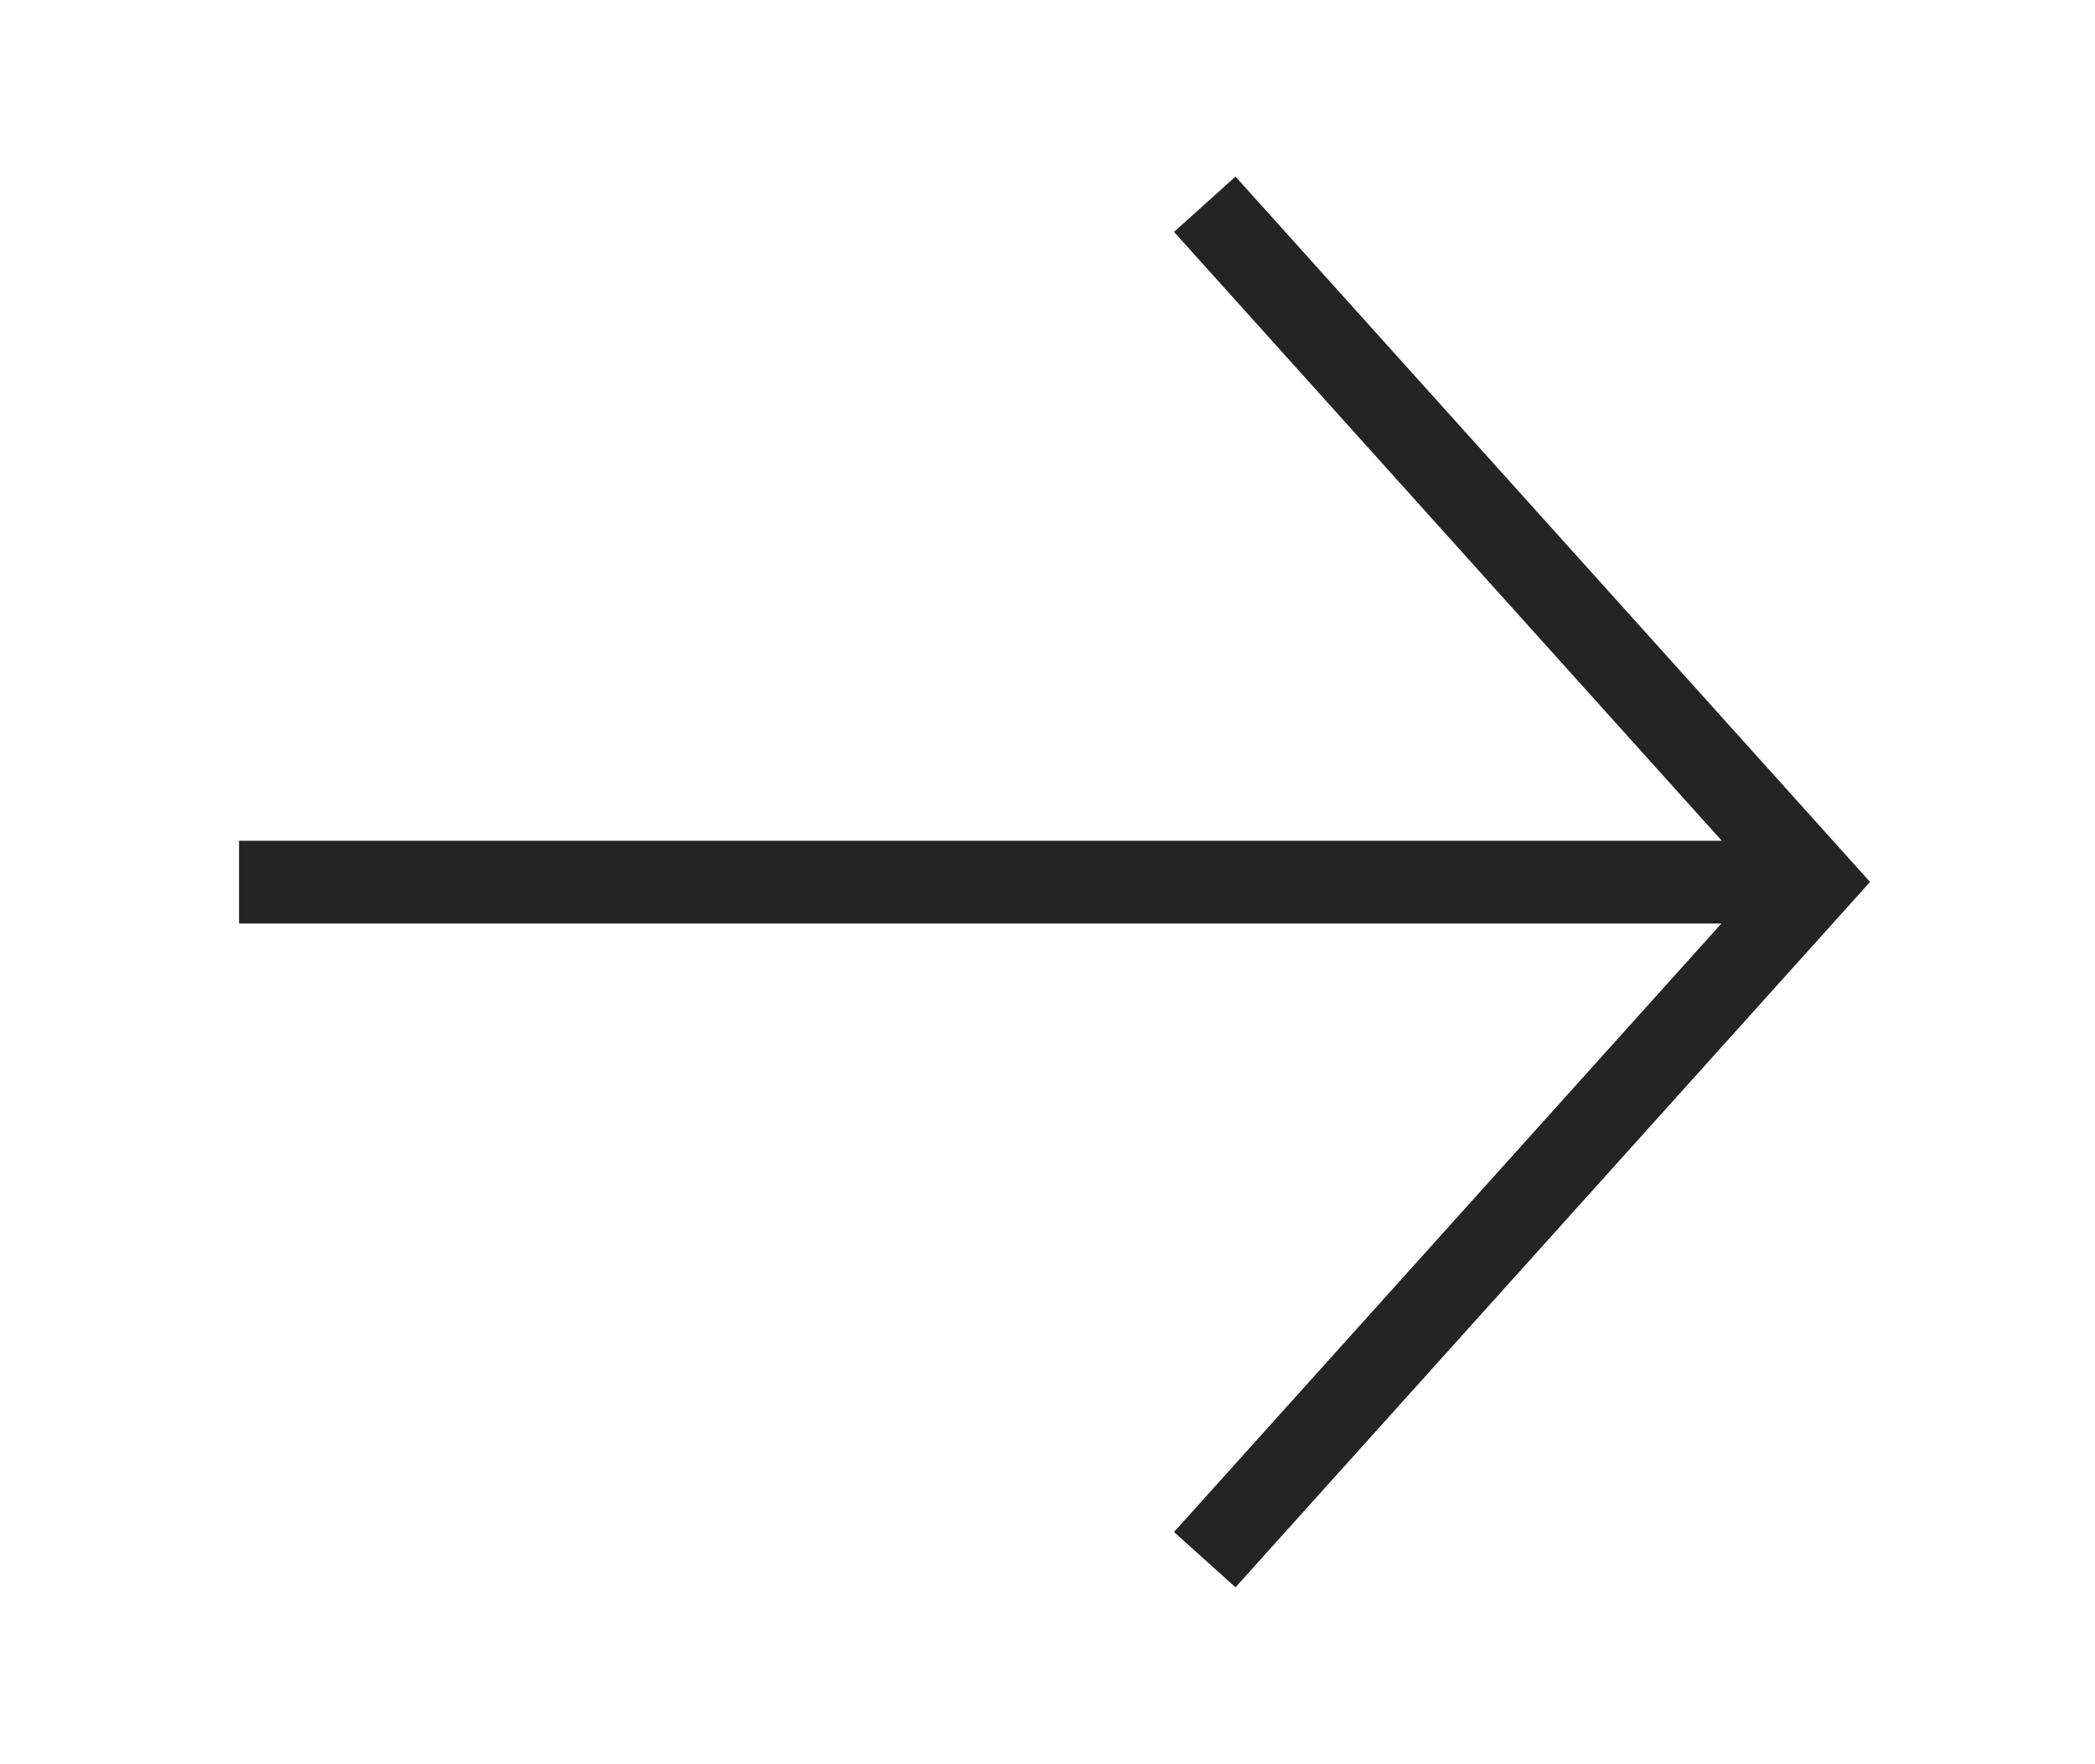
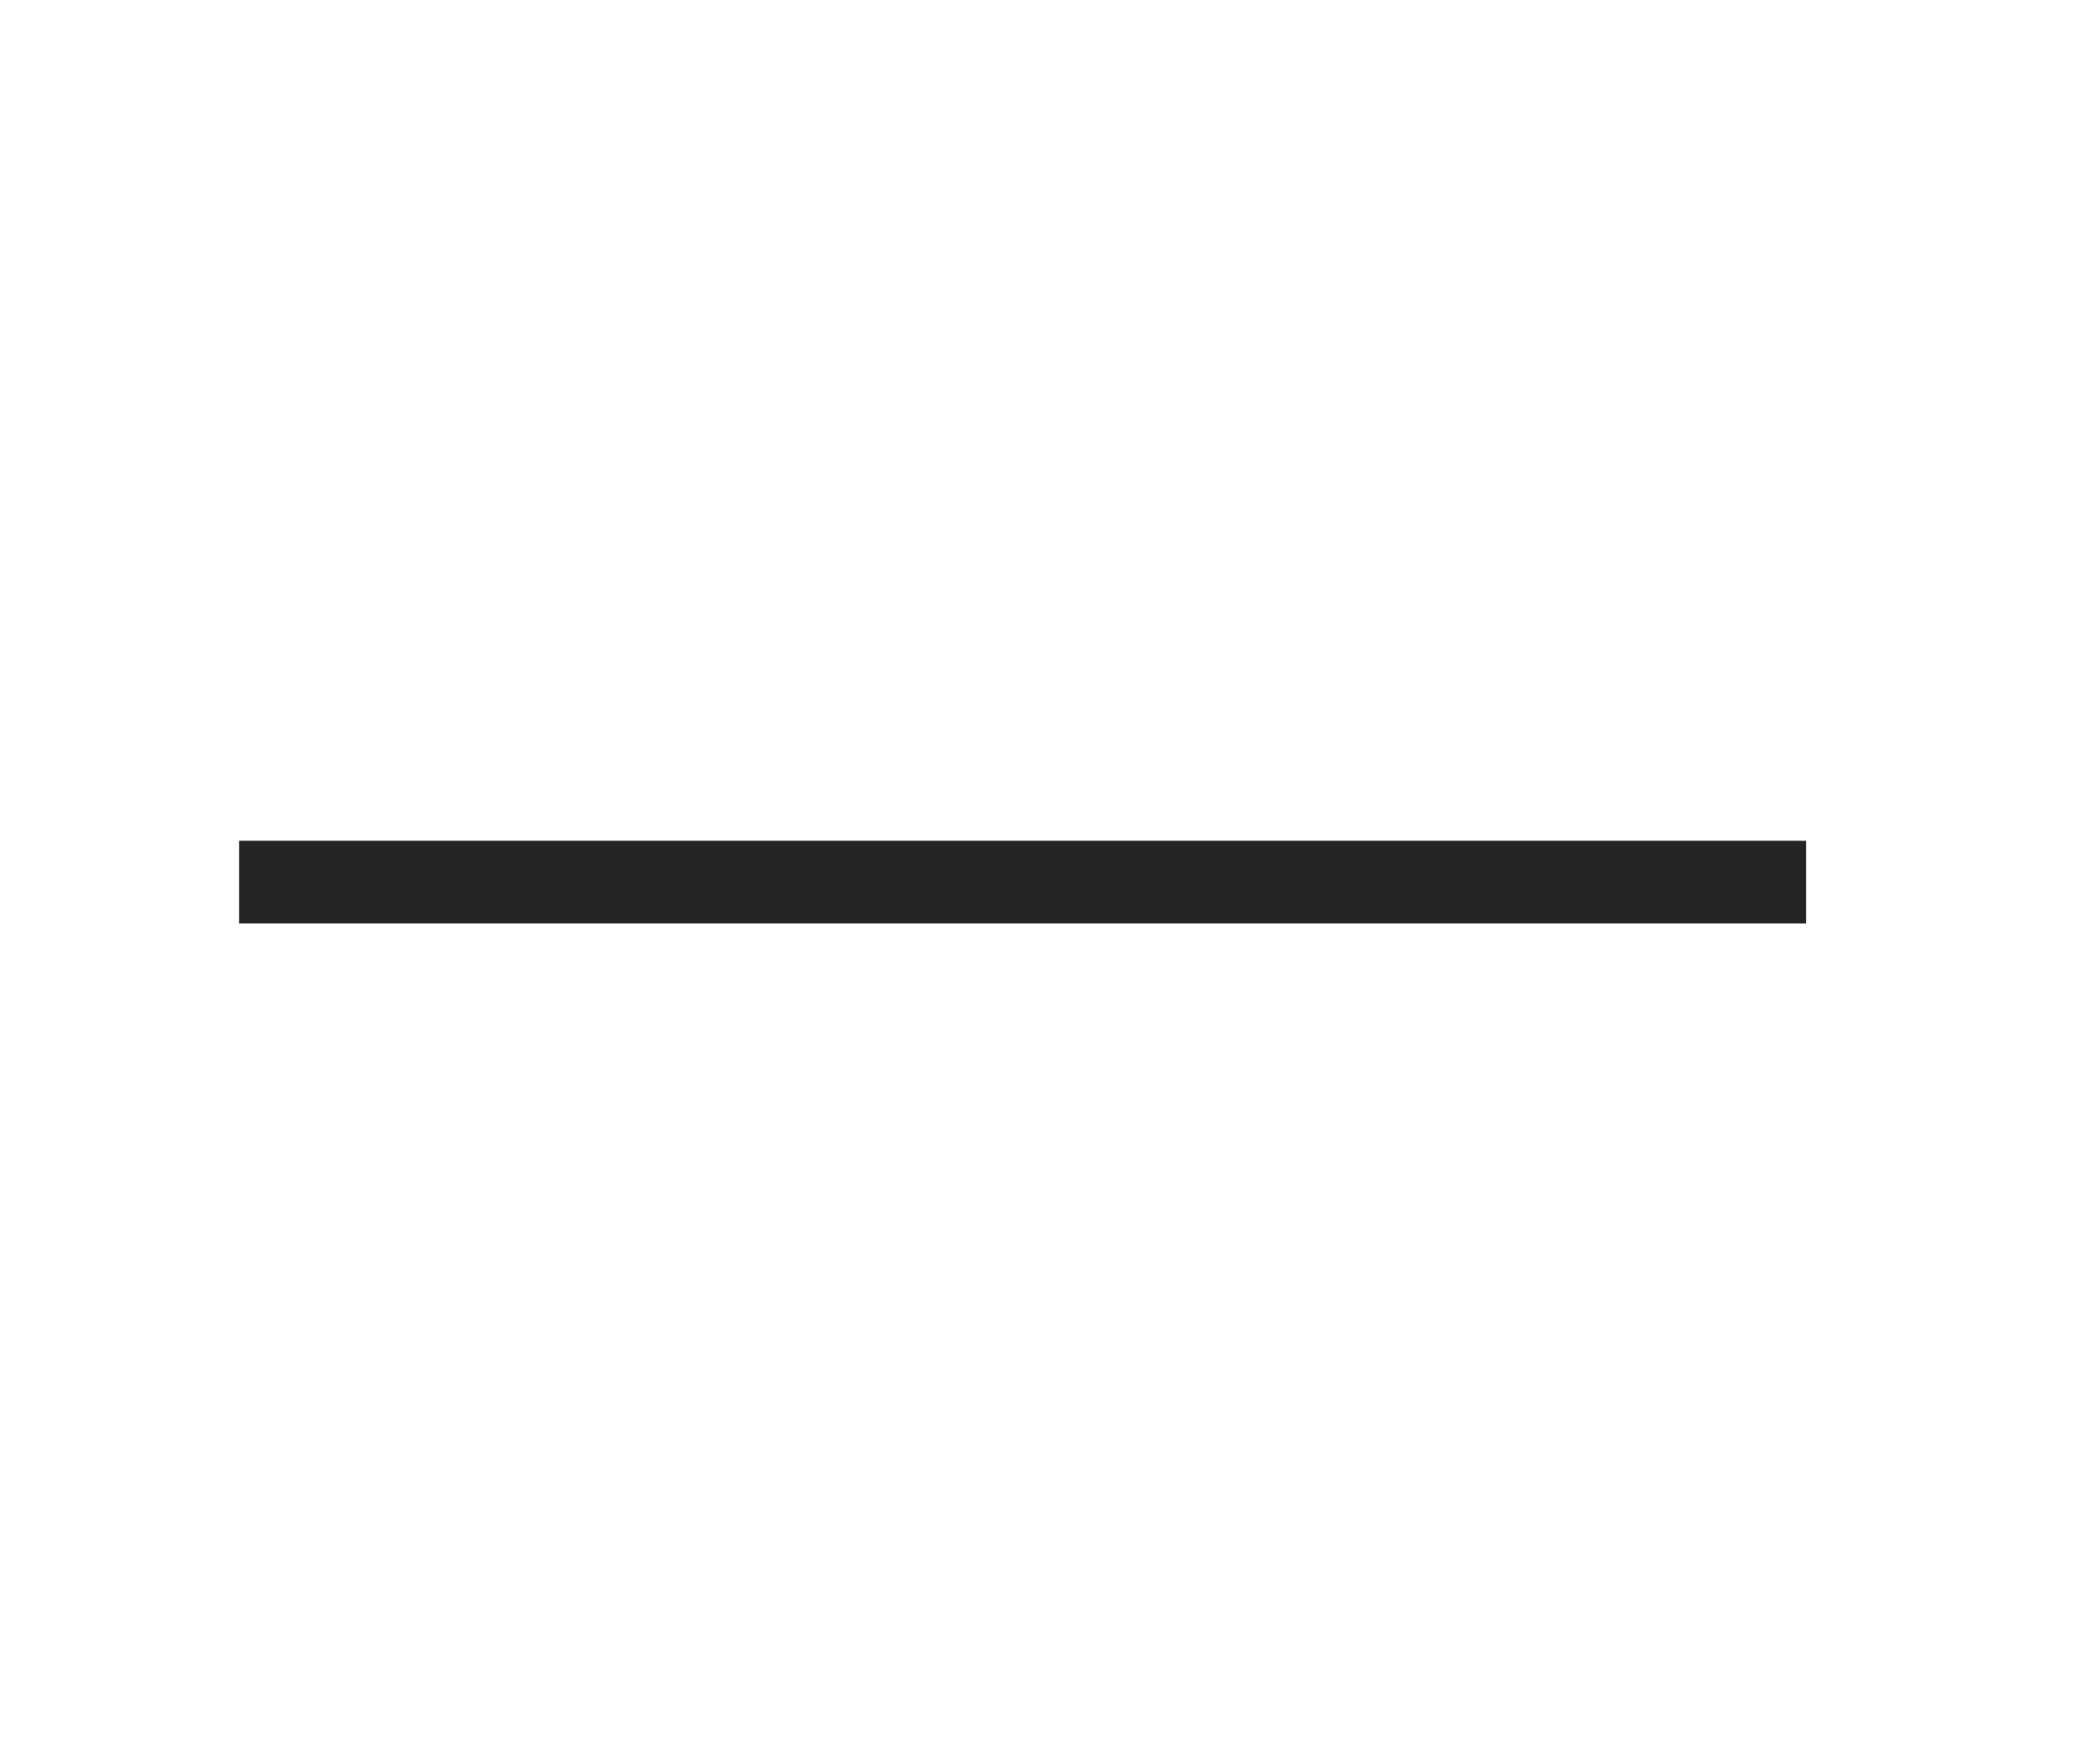
<svg xmlns="http://www.w3.org/2000/svg" width="38" height="32" viewBox="0 0 38 32" fill="none">
  <path d="M5.086 16L32.009 16" stroke="#242424" stroke-width="1.5" stroke-linecap="square" />
-   <path d="M22.354 4.262L32.911 15.997L22.354 27.732" stroke="#242424" stroke-width="1.5" stroke-linecap="square" />
</svg>